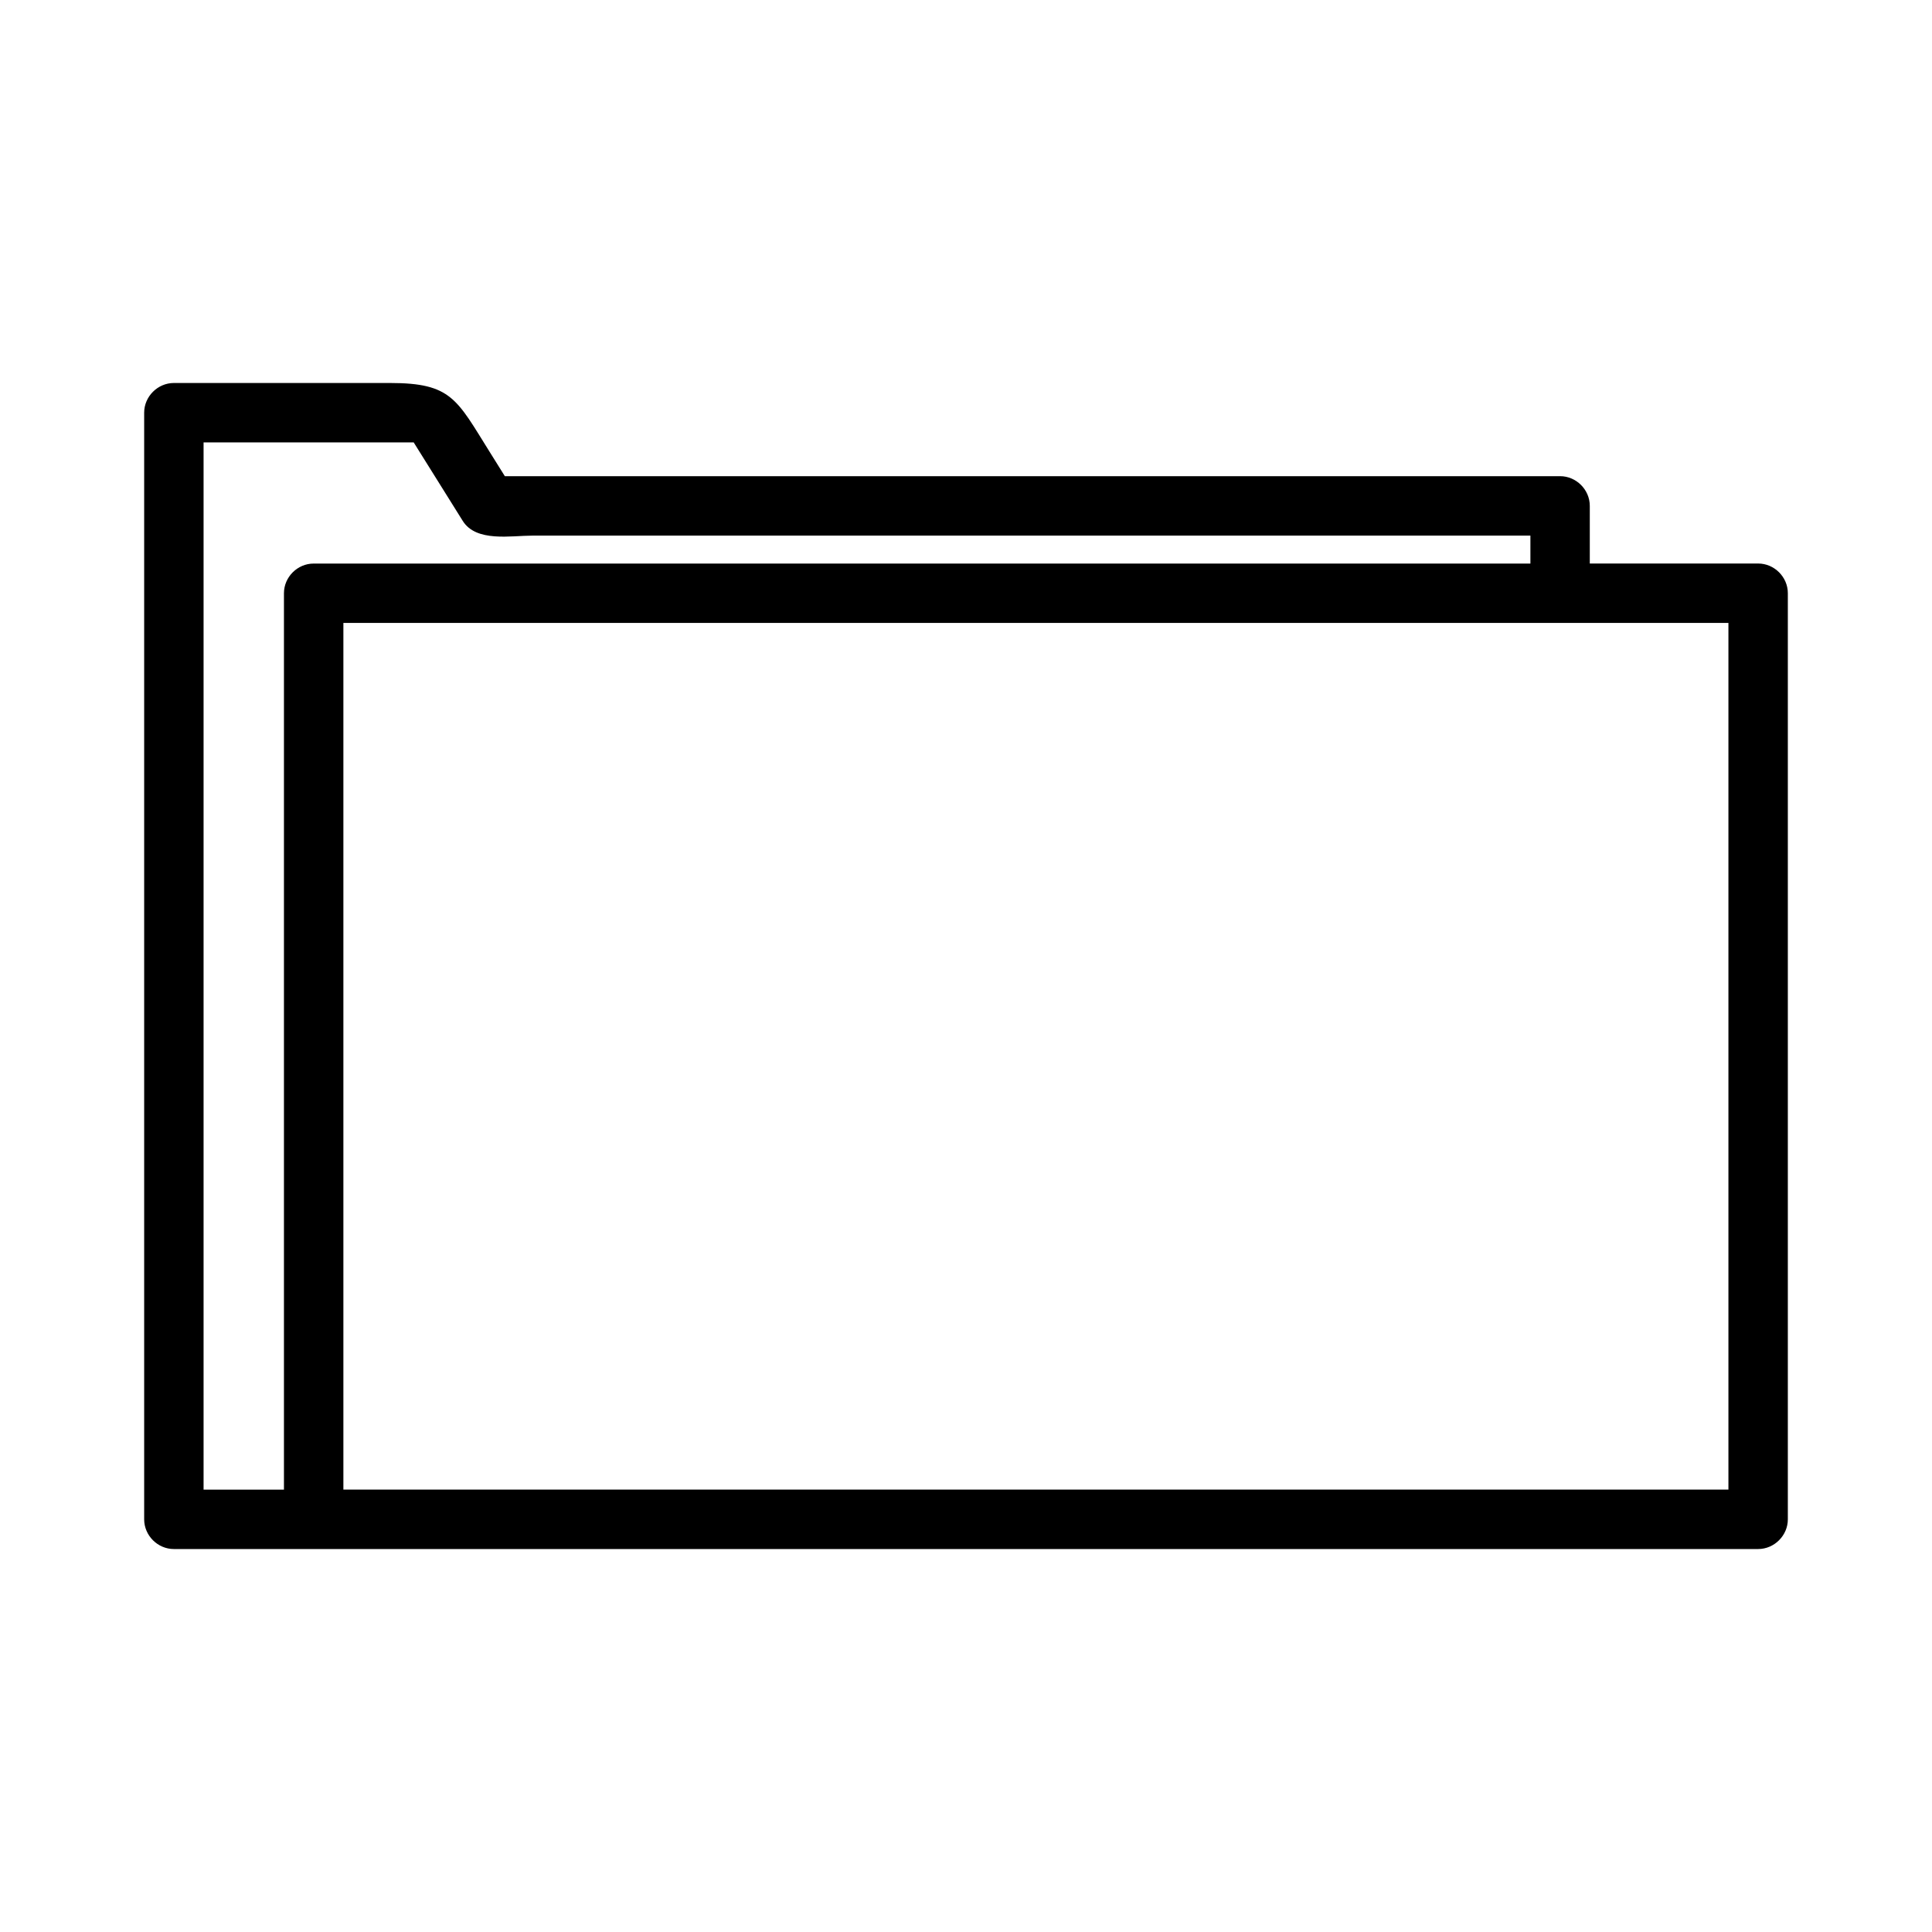
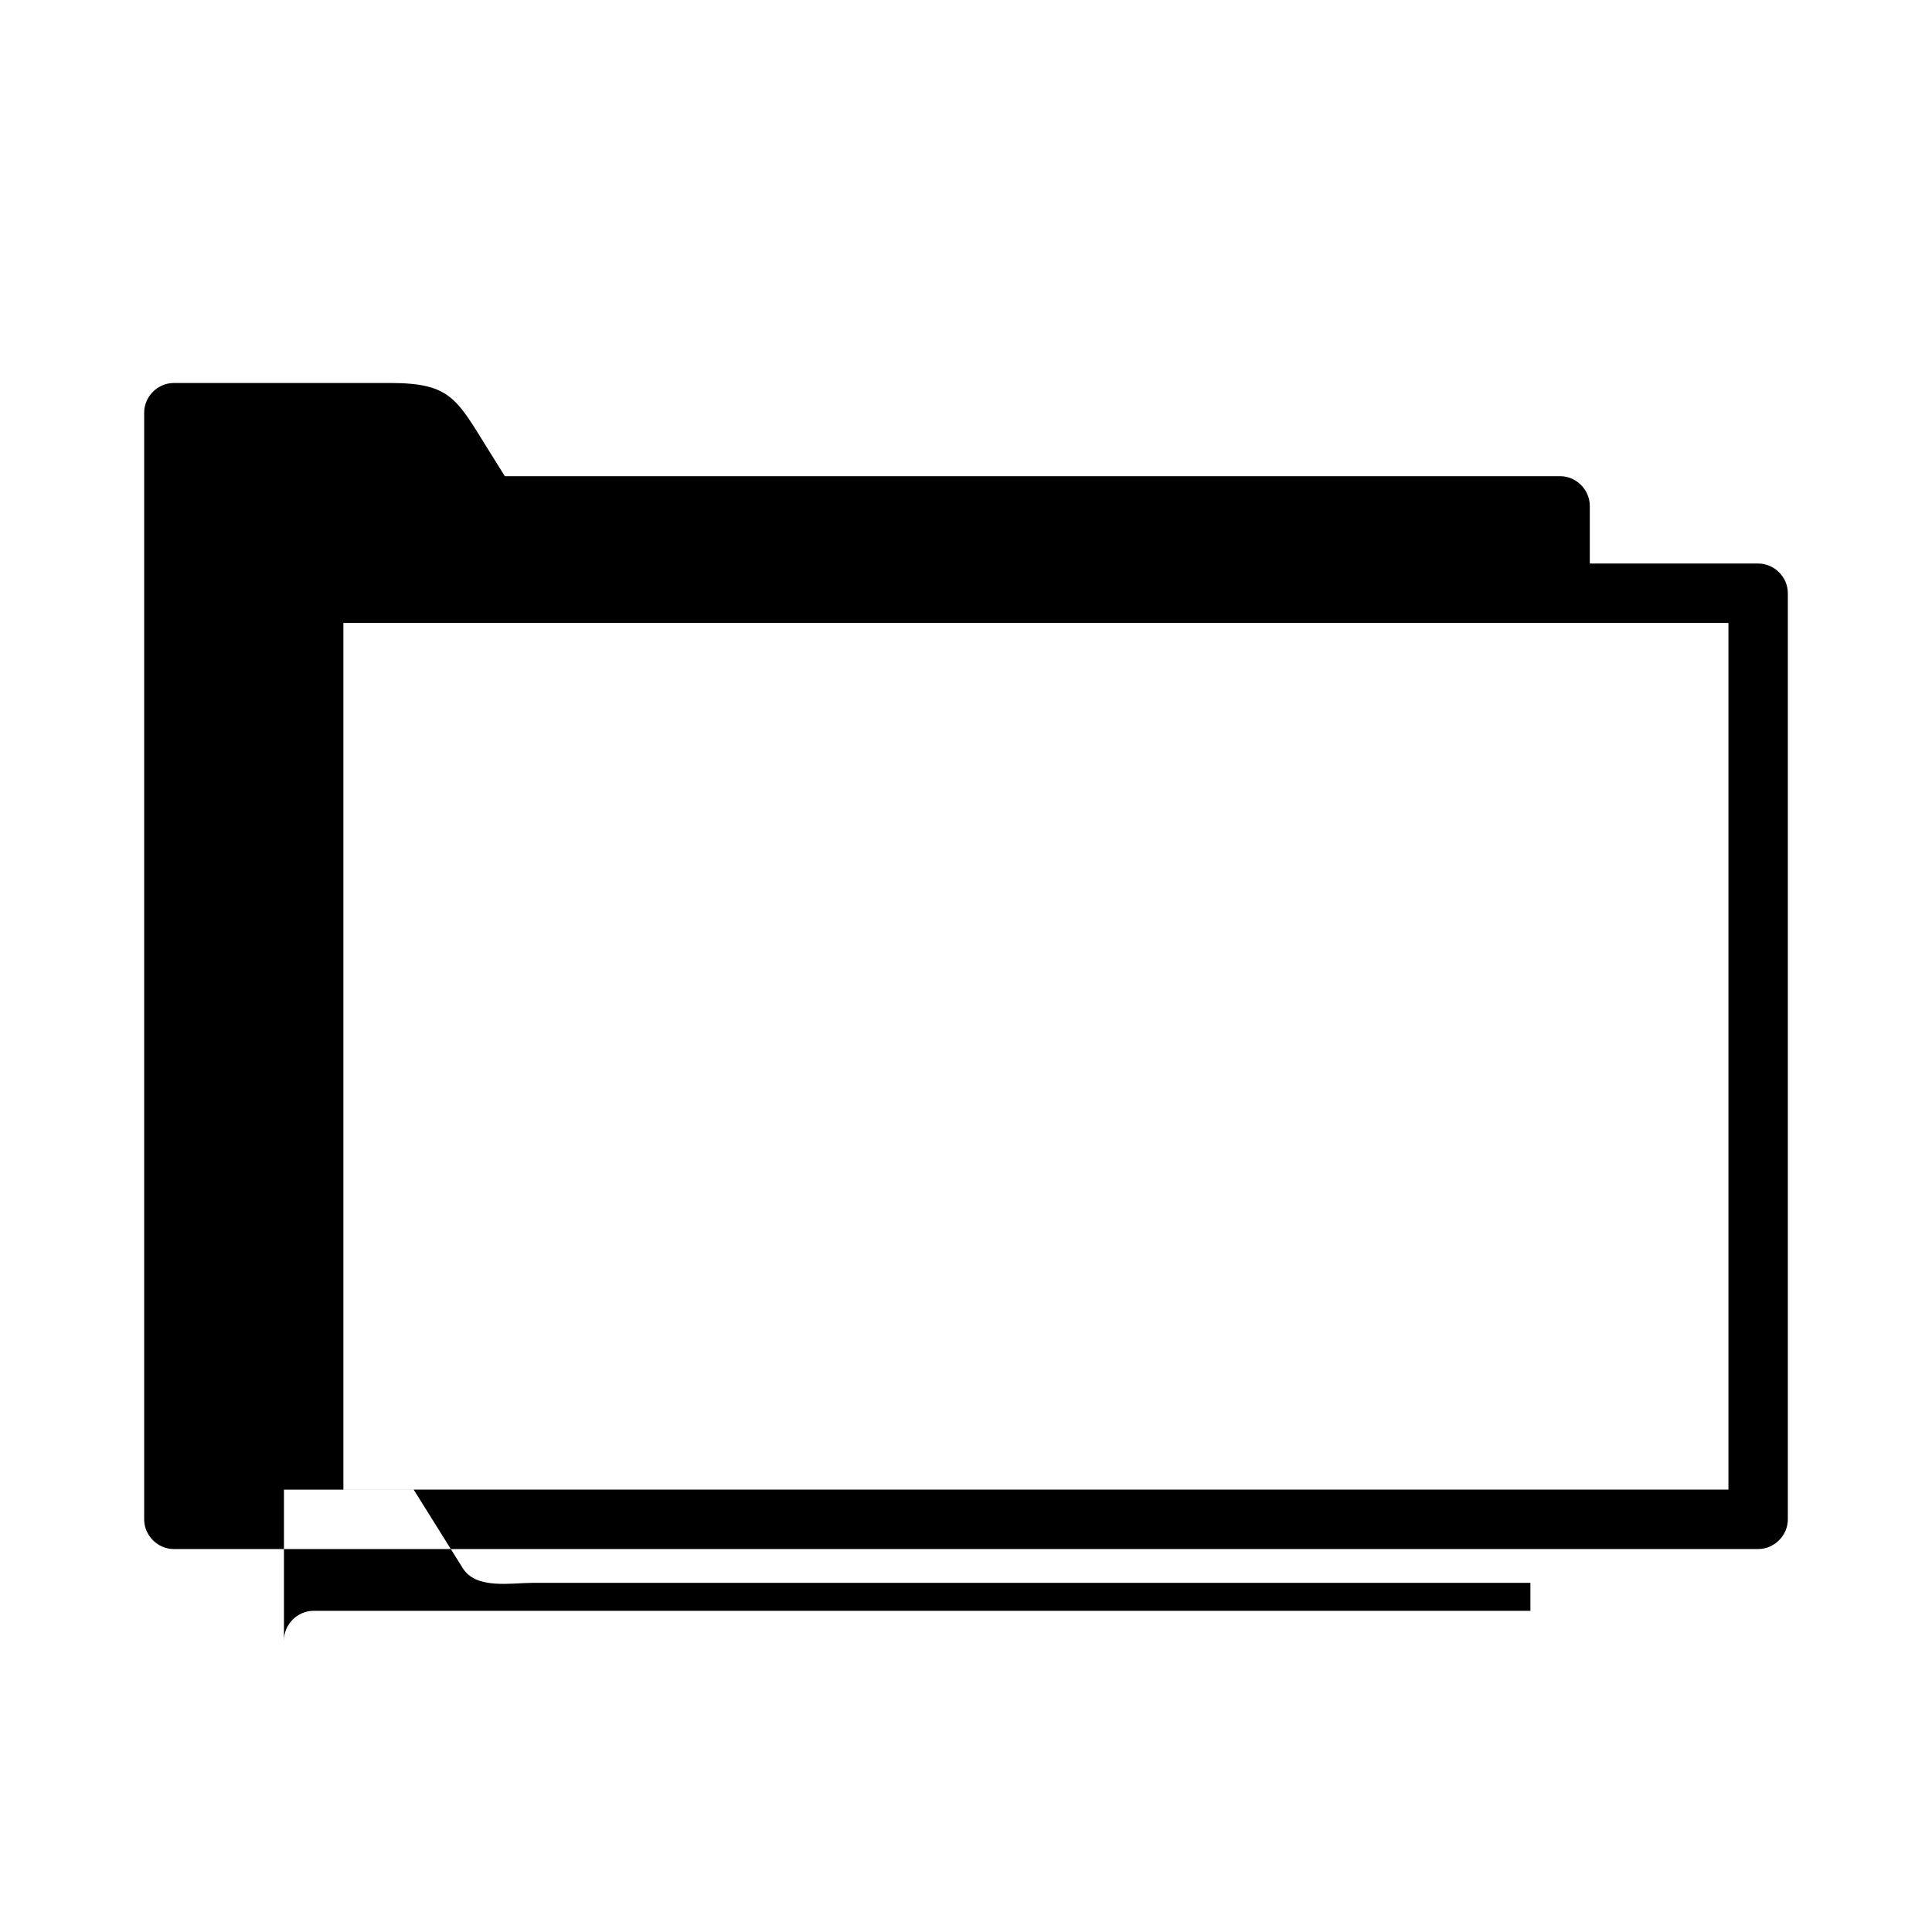
<svg xmlns="http://www.w3.org/2000/svg" fill="#000000" width="800px" height="800px" version="1.1" viewBox="144 144 512 512">
-   <path d="m609.92 293.34h-44.609v-15.277c0-4.289-3.586-7.871-7.871-7.871h-220.91-49.137-9.605c-1.332-2.129-2.664-4.266-4-6.402-8.75-13.984-10.129-18.293-26.406-18.293h-57.305c-4.293 0-7.871 3.586-7.871 7.871v293.27c0 4.289 3.578 7.871 7.871 7.871h37.047 330.32 52.48c4.289 0 7.871-3.586 7.871-7.871v-245.43c0.004-4.297-3.582-7.871-7.871-7.871zm-390.67 7.875v237.56h-21.301v-277.53h45.375 10.312c4.336 6.934 8.664 13.871 13 20.805 3.562 5.695 12.793 3.894 18.441 3.894h51.457 213.04v7.406h-322.44c-4.301-0.008-7.883 3.566-7.883 7.867zm382.8 237.55h-44.609-322.44v-229.68h322.44 44.609v229.68z" />
+   <path d="m609.92 293.34h-44.609v-15.277c0-4.289-3.586-7.871-7.871-7.871h-220.91-49.137-9.605c-1.332-2.129-2.664-4.266-4-6.402-8.75-13.984-10.129-18.293-26.406-18.293h-57.305c-4.293 0-7.871 3.586-7.871 7.871v293.27c0 4.289 3.578 7.871 7.871 7.871h37.047 330.32 52.48c4.289 0 7.871-3.586 7.871-7.871v-245.43c0.004-4.297-3.582-7.871-7.871-7.871zm-390.67 7.875v237.56h-21.301h45.375 10.312c4.336 6.934 8.664 13.871 13 20.805 3.562 5.695 12.793 3.894 18.441 3.894h51.457 213.04v7.406h-322.44c-4.301-0.008-7.883 3.566-7.883 7.867zm382.8 237.55h-44.609-322.44v-229.68h322.44 44.609v229.68z" />
</svg>